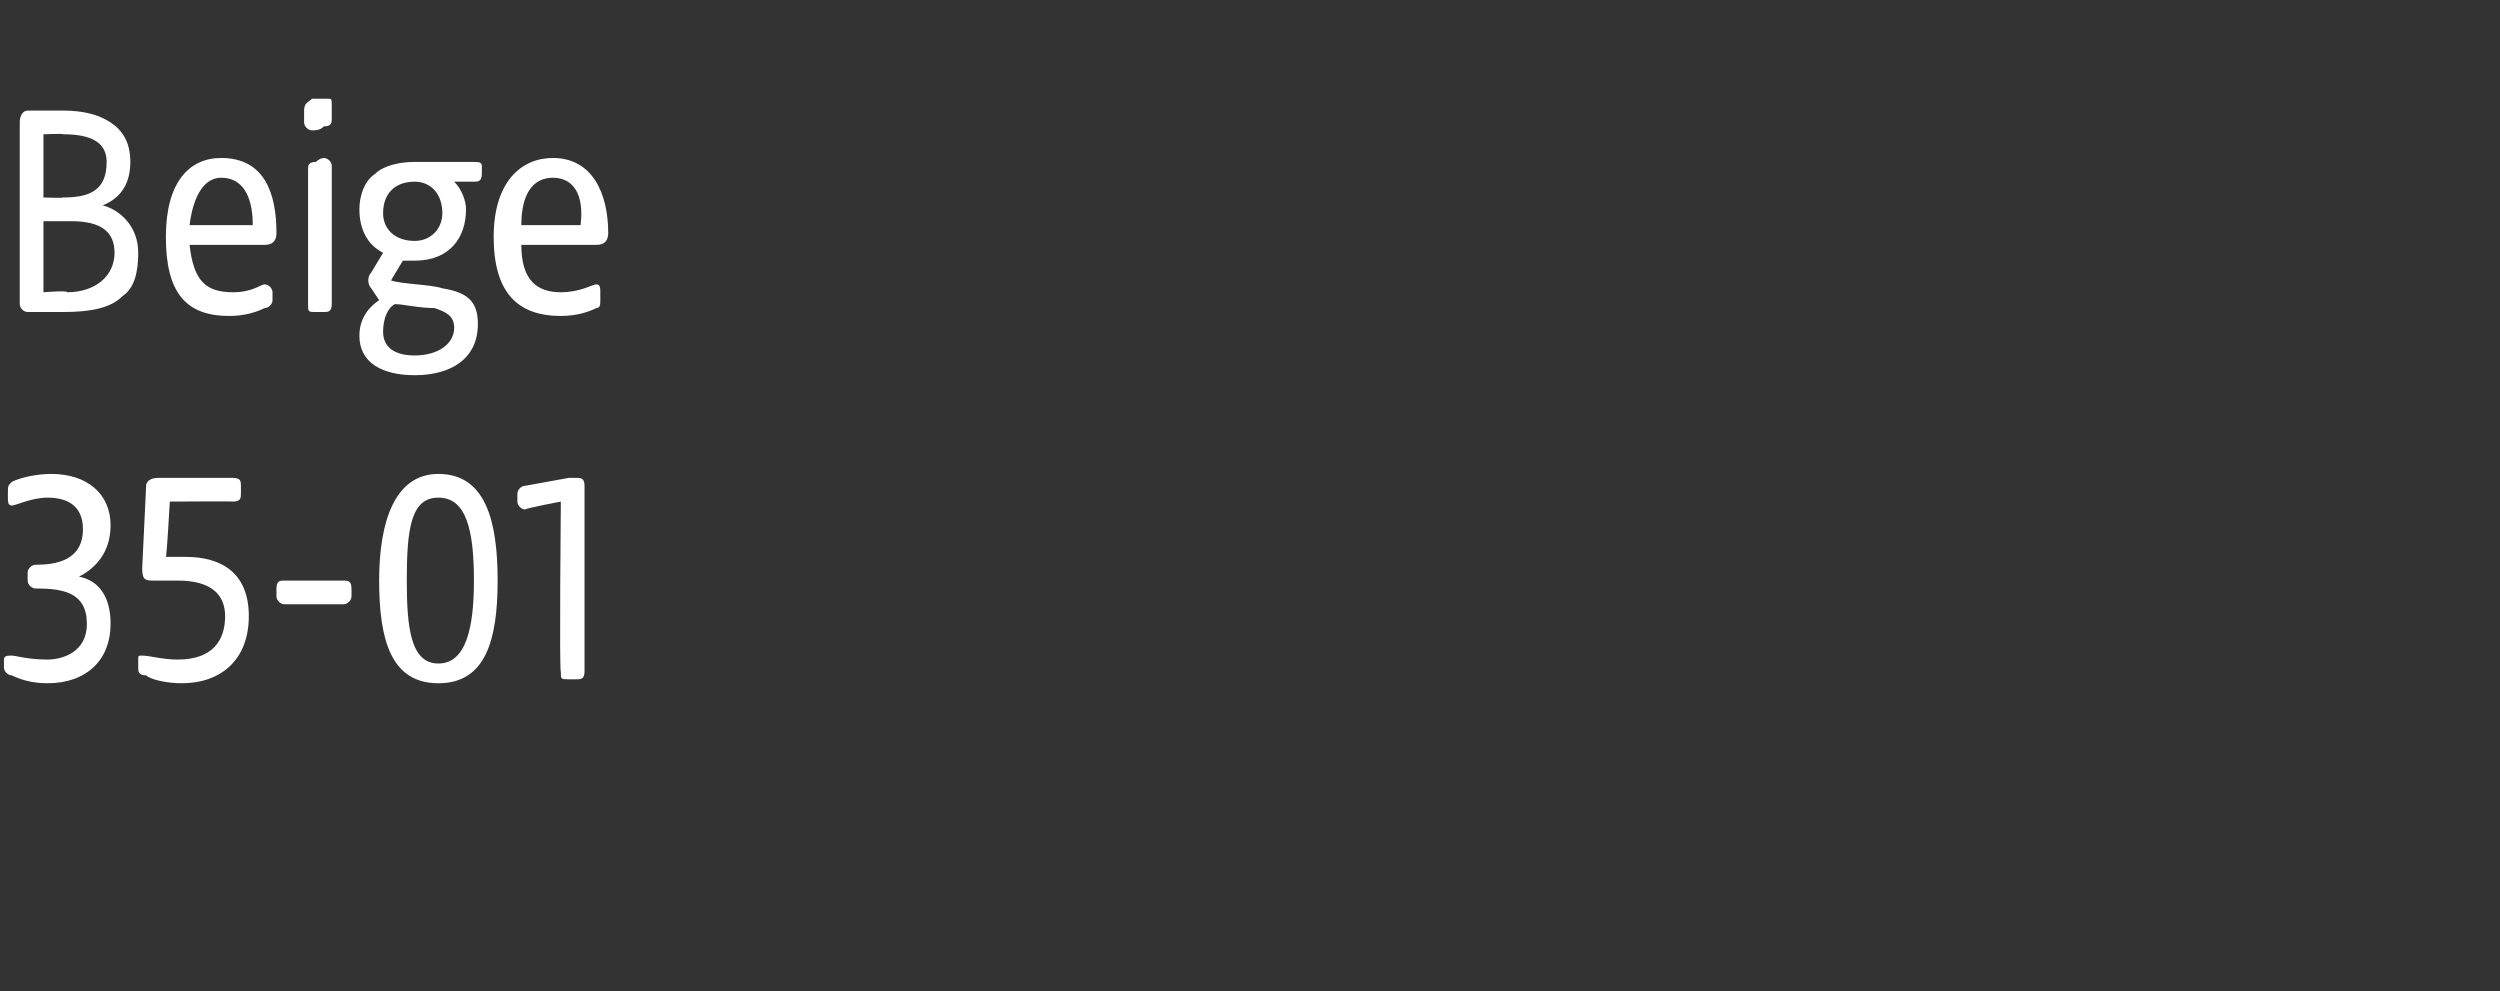
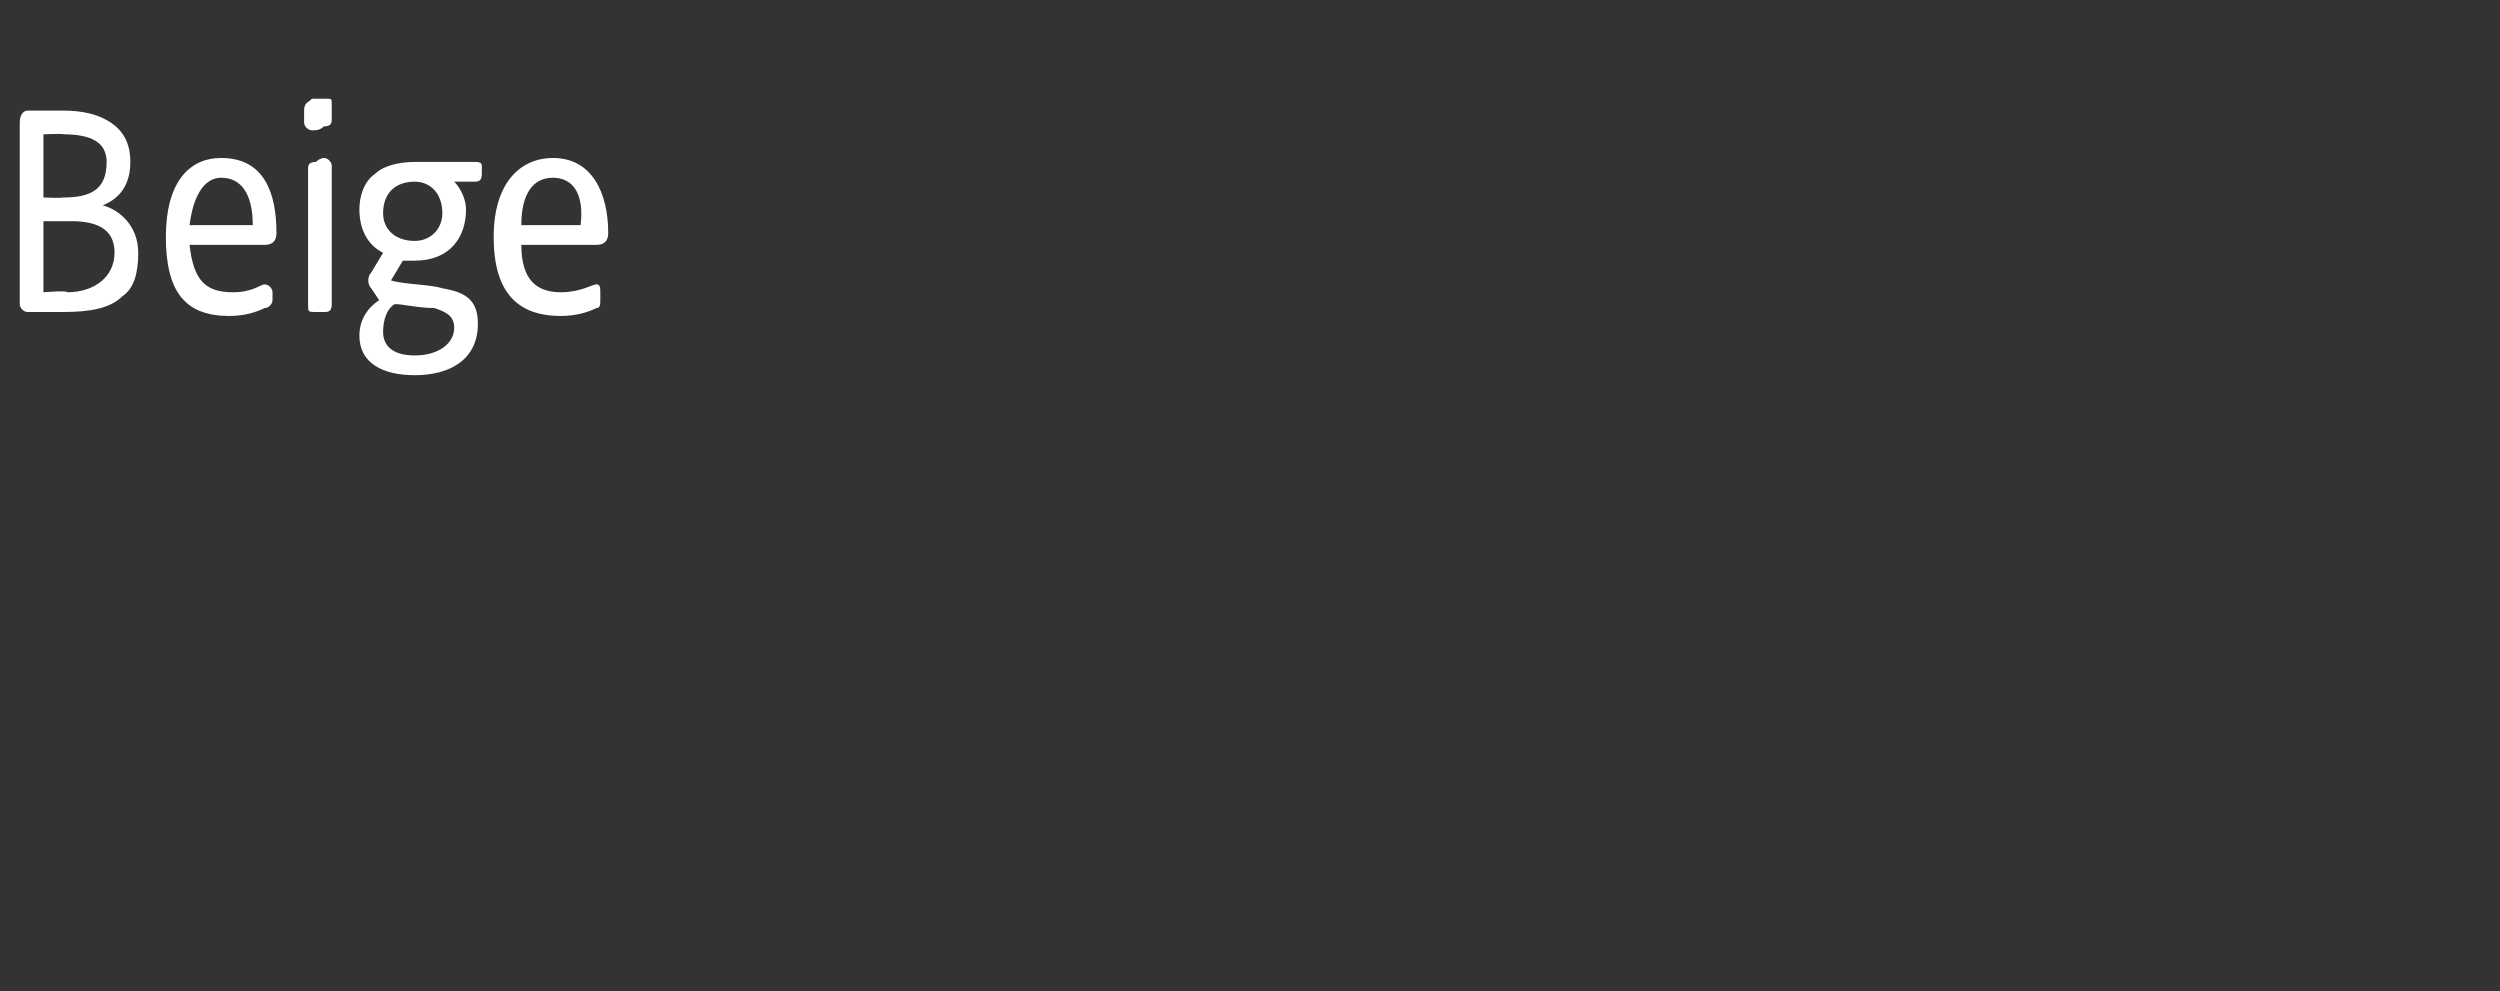
<svg xmlns="http://www.w3.org/2000/svg" version="1.1" width="63.3px" height="25.1px" viewBox="0 -2 63.3 25.1" style="top:-2px">
  <rect x="0" y="-2" width="63.3" height="25.1" fill="#333333" stroke="none" />
  <desc>Beige 35 01</desc>
  <defs />
  <g id="Polygon53504">
-     <path d="M 0.3 15.1 C 0.2 15.1 0.1 15 0.1 14.9 C 0.1 14.9 0.1 14.7 0.1 14.7 C 0.1 14.6 0.2 14.6 0.3 14.6 C 0.4 14.6 0.7 14.7 1.2 14.7 C 1.6 14.7 2.2 14.5 2.2 13.8 C 2.2 13 1.6 12.9 0.9 12.9 C 0.8 12.9 0.7 12.8 0.7 12.7 C 0.7 12.7 0.7 12.5 0.7 12.5 C 0.7 12.4 0.8 12.3 0.9 12.3 C 1.4 12.3 2.1 12.2 2.1 11.4 C 2.1 10.8 1.7 10.6 1.2 10.6 C 0.8 10.6 0.4 10.8 0.3 10.8 C 0.2 10.8 0.2 10.7 0.2 10.6 C 0.2 10.6 0.2 10.5 0.2 10.5 C 0.2 10.3 0.2 10.3 0.3 10.2 C 0.5 10.1 0.9 10 1.3 10 C 2.2 10 2.8 10.5 2.8 11.3 C 2.8 12 2.4 12.4 2 12.6 C 2.5 12.7 2.8 13.1 2.8 13.8 C 2.8 14.7 2.2 15.3 1.2 15.3 C 0.8 15.3 0.5 15.2 0.3 15.1 Z M 3.7 15.1 C 3.5 15.1 3.5 15 3.5 14.9 C 3.5 14.9 3.5 14.7 3.5 14.7 C 3.5 14.6 3.5 14.6 3.6 14.6 C 3.8 14.6 4.1 14.7 4.5 14.7 C 5.4 14.7 5.7 14.2 5.7 13.6 C 5.7 13.1 5.4 12.7 4.5 12.7 C 4.4 12.7 4.1 12.7 3.9 12.7 C 3.7 12.7 3.6 12.7 3.6 12.4 C 3.6 12.4 3.7 10.3 3.7 10.3 C 3.7 10.2 3.8 10.1 4 10.1 C 4 10.1 5.9 10.1 5.9 10.1 C 6.1 10.1 6.1 10.2 6.1 10.3 C 6.1 10.3 6.1 10.5 6.1 10.5 C 6.1 10.6 6.1 10.7 5.9 10.7 C 5.92 10.69 4.3 10.7 4.3 10.7 C 4.3 10.7 4.22 12.12 4.2 12.1 C 4.4 12.1 4.6 12.1 4.7 12.1 C 5.6 12.1 6.3 12.5 6.3 13.6 C 6.3 14.7 5.6 15.3 4.6 15.3 C 4.2 15.3 3.8 15.2 3.7 15.1 Z M 7 13.1 C 7 13.1 7 12.9 7 12.9 C 7 12.7 7.1 12.7 7.2 12.7 C 7.2 12.7 8.7 12.7 8.7 12.7 C 8.8 12.7 8.9 12.7 8.9 12.9 C 8.9 12.9 8.9 13.1 8.9 13.1 C 8.9 13.2 8.8 13.3 8.7 13.3 C 8.7 13.3 7.2 13.3 7.2 13.3 C 7.1 13.3 7 13.2 7 13.1 Z M 9.6 12.7 C 9.6 11.2 10 10 11.1 10 C 12.3 10 12.6 11.2 12.6 12.7 C 12.6 14.2 12.3 15.3 11.1 15.3 C 9.9 15.3 9.6 14.2 9.6 12.7 Z M 11.1 14.8 C 11.8 14.8 12 13.9 12 12.7 C 12 11.4 11.8 10.6 11.1 10.6 C 10.4 10.6 10.3 11.4 10.3 12.7 C 10.3 13.9 10.4 14.8 11.1 14.8 Z M 14.2 15 C 14.16 15.01 14.2 10.7 14.2 10.7 C 14.2 10.7 13.3 10.87 13.3 10.9 C 13.2 10.9 13.1 10.8 13.1 10.7 C 13.1 10.7 13.1 10.5 13.1 10.5 C 13.1 10.4 13.2 10.3 13.3 10.3 C 13.3 10.3 14.4 10.1 14.4 10.1 C 14.5 10.1 14.6 10.1 14.6 10.1 C 14.7 10.1 14.8 10.1 14.8 10.3 C 14.8 10.3 14.8 15 14.8 15 C 14.8 15.2 14.7 15.2 14.6 15.2 C 14.6 15.2 14.4 15.2 14.4 15.2 C 14.2 15.2 14.2 15.2 14.2 15 Z " stroke="none" fill="#fff" />
-   </g>
+     </g>
  <g id="Polygon53503">
    <path d="M 0.5 5.7 C 0.5 5.7 0.5 1.1 0.5 1.1 C 0.5 0.9 0.6 0.8 0.7 0.8 C 0.7 0.8 1.6 0.8 1.6 0.8 C 2.1 0.8 2.5 0.9 2.8 1.1 C 3.1 1.3 3.3 1.6 3.3 2.1 C 3.3 2.6 3.1 3 2.6 3.2 C 3 3.3 3.5 3.7 3.5 4.4 C 3.5 4.9 3.4 5.3 3.1 5.5 C 2.8 5.8 2.3 5.9 1.6 5.9 C 1.6 5.9 0.7 5.9 0.7 5.9 C 0.6 5.9 0.5 5.8 0.5 5.7 Z M 1.7 5.4 C 2.4 5.4 2.9 5 2.9 4.4 C 2.9 3.9 2.6 3.6 1.8 3.6 C 1.78 3.6 1.1 3.6 1.1 3.6 L 1.1 5.4 C 1.1 5.4 1.72 5.35 1.7 5.4 Z M 1.6 3 C 2.3 3 2.7 2.8 2.7 2.1 C 2.7 1.6 2.3 1.4 1.6 1.4 C 1.62 1.38 1.1 1.4 1.1 1.4 L 1.1 3 C 1.1 3 1.58 3.02 1.6 3 Z M 4.2 4 C 4.2 2.6 4.8 2 5.6 2 C 6.7 2 7 2.9 7 3.9 C 7 4.1 6.9 4.2 6.7 4.2 C 6.7 4.2 4.8 4.2 4.8 4.2 C 4.9 5.1 5.2 5.4 5.9 5.4 C 6.4 5.4 6.6 5.2 6.7 5.2 C 6.8 5.2 6.9 5.3 6.9 5.4 C 6.9 5.4 6.9 5.6 6.9 5.6 C 6.9 5.7 6.8 5.8 6.7 5.8 C 6.5 5.9 6.2 6 5.8 6 C 4.7 6 4.2 5.4 4.2 4 Z M 6.4 3.7 C 6.4 2.9 6.1 2.5 5.6 2.5 C 5.2 2.5 4.9 2.9 4.8 3.7 C 4.8 3.7 6.4 3.7 6.4 3.7 Z M 7.8 5.7 C 7.8 5.7 7.8 2.3 7.8 2.3 C 7.8 2.2 7.8 2.1 8 2.1 C 8.1 2 8.2 2 8.2 2 C 8.3 2 8.4 2.1 8.4 2.2 C 8.4 2.2 8.4 5.7 8.4 5.7 C 8.4 5.9 8.3 5.9 8.2 5.9 C 8.2 5.9 8 5.9 8 5.9 C 7.8 5.9 7.8 5.9 7.8 5.7 Z M 7.7 0.8 C 7.7 0.6 7.8 0.6 7.9 0.5 C 8.1 0.5 8.2 0.5 8.3 0.5 C 8.4 0.5 8.4 0.5 8.4 0.7 C 8.4 0.7 8.4 1 8.4 1 C 8.4 1.1 8.4 1.2 8.2 1.2 C 8.1 1.3 8 1.3 7.9 1.3 C 7.8 1.3 7.7 1.2 7.7 1.1 C 7.7 1.1 7.7 0.8 7.7 0.8 Z M 9.1 6.5 C 9.1 6.1 9.3 5.8 9.6 5.6 C 9.6 5.6 9.4 5.3 9.4 5.3 C 9.3 5.2 9.3 5 9.4 4.9 C 9.4 4.9 9.7 4.4 9.7 4.4 C 9.3 4.2 9.1 3.8 9.1 3.3 C 9.1 3 9.2 2.6 9.5 2.4 C 9.7 2.2 10.1 2.1 10.5 2.1 C 10.5 2.1 12 2.1 12 2.1 C 12.1 2.1 12.2 2.1 12.2 2.2 C 12.2 2.2 12.2 2.4 12.2 2.4 C 12.2 2.6 12.1 2.6 12 2.6 C 12 2.6 11.5 2.6 11.5 2.6 C 11.7 2.8 11.8 3.1 11.8 3.3 C 11.8 4 11.4 4.6 10.5 4.6 C 10.4 4.6 10.2 4.6 10.2 4.6 C 10.2 4.6 9.9 5.1 9.9 5.1 C 10.2 5.2 10.9 5.2 11.2 5.3 C 11.8 5.4 12.1 5.6 12.1 6.2 C 12.1 7.1 11.4 7.5 10.5 7.5 C 9.7 7.5 9.1 7.2 9.1 6.5 Z M 10.5 7 C 11.1 7 11.5 6.7 11.5 6.3 C 11.5 6 11.3 5.9 11 5.8 C 10.6 5.8 10.2 5.7 10 5.7 C 9.8 5.8 9.7 6.1 9.7 6.4 C 9.7 6.8 10 7 10.5 7 Z M 10.5 4.1 C 10.9 4.1 11.2 3.8 11.2 3.4 C 11.2 2.9 10.9 2.6 10.5 2.6 C 10 2.6 9.7 2.9 9.7 3.4 C 9.7 3.8 10 4.1 10.5 4.1 Z M 12.5 4 C 12.5 2.6 13.2 2 14 2 C 15 2 15.4 2.9 15.4 3.9 C 15.4 4.1 15.3 4.2 15.1 4.2 C 15.1 4.2 13.2 4.2 13.2 4.2 C 13.2 5.1 13.6 5.4 14.2 5.4 C 14.7 5.4 15 5.2 15.1 5.2 C 15.2 5.2 15.2 5.3 15.2 5.4 C 15.2 5.4 15.2 5.6 15.2 5.6 C 15.2 5.7 15.2 5.8 15.1 5.8 C 14.9 5.9 14.6 6 14.2 6 C 13.1 6 12.5 5.4 12.5 4 Z M 14.7 3.7 C 14.8 2.9 14.5 2.5 14 2.5 C 13.5 2.5 13.2 2.9 13.2 3.7 C 13.2 3.7 14.7 3.7 14.7 3.7 Z " stroke="none" fill="#fff" />
  </g>
</svg>